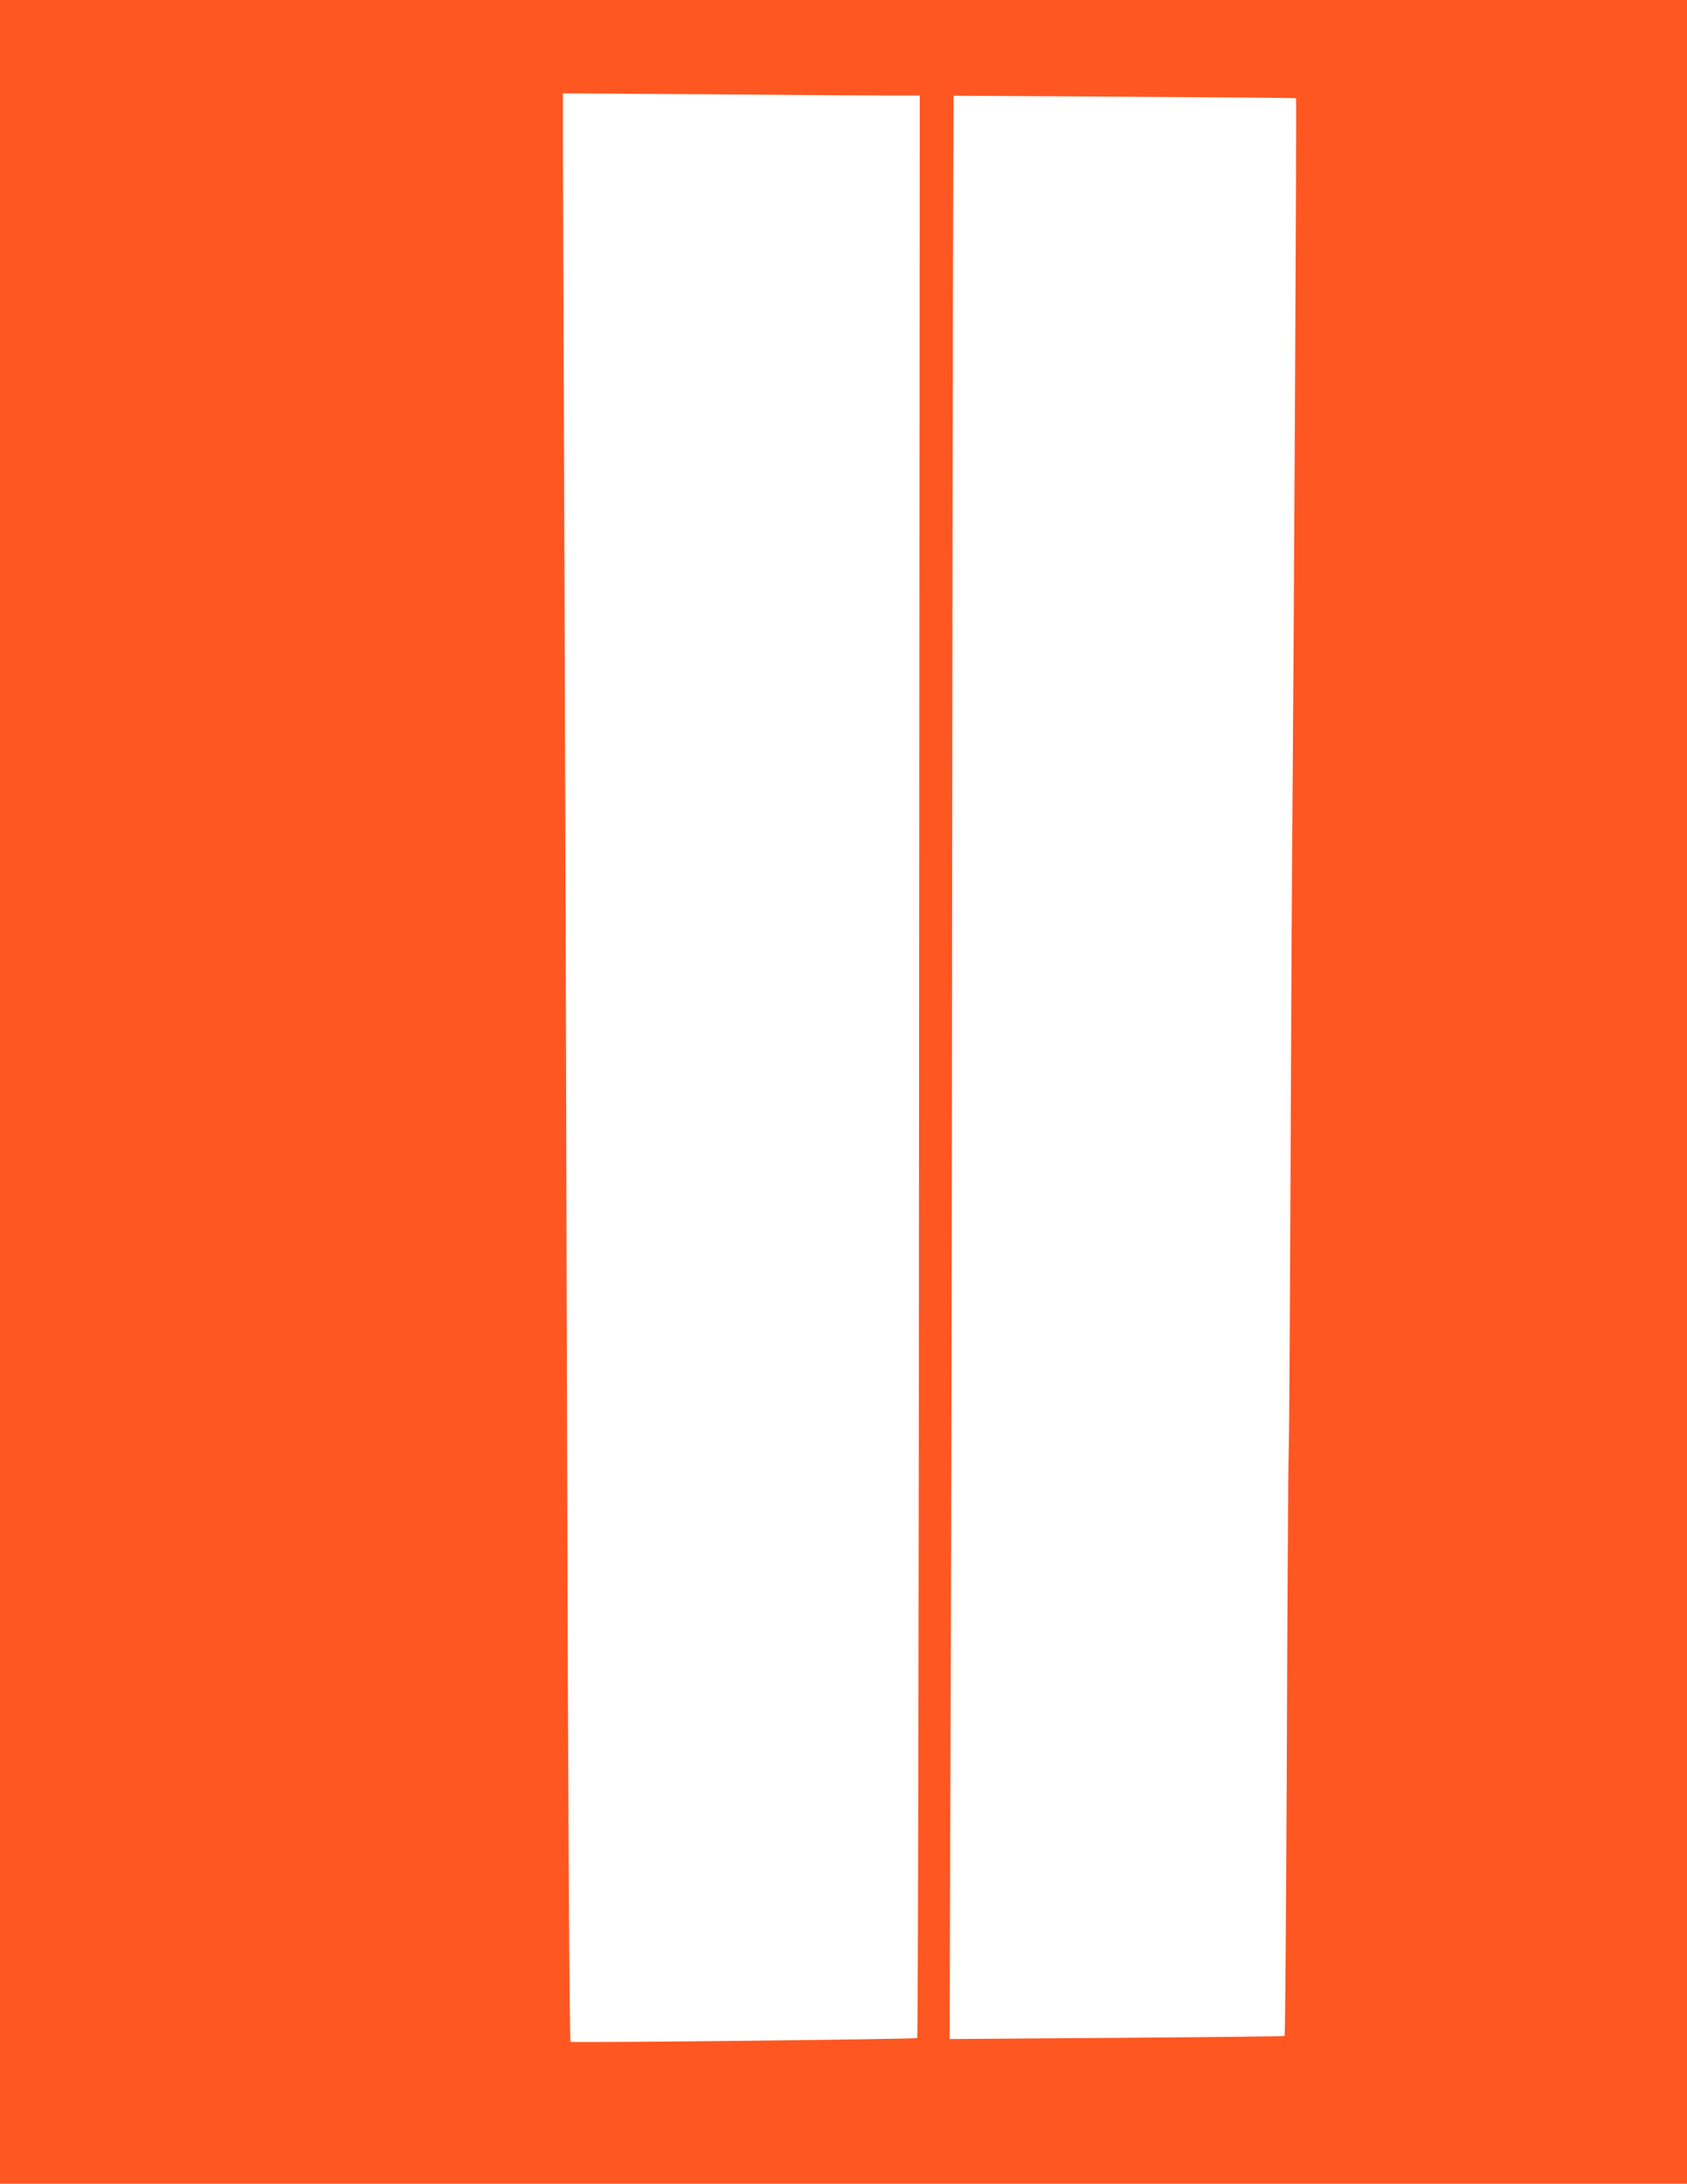
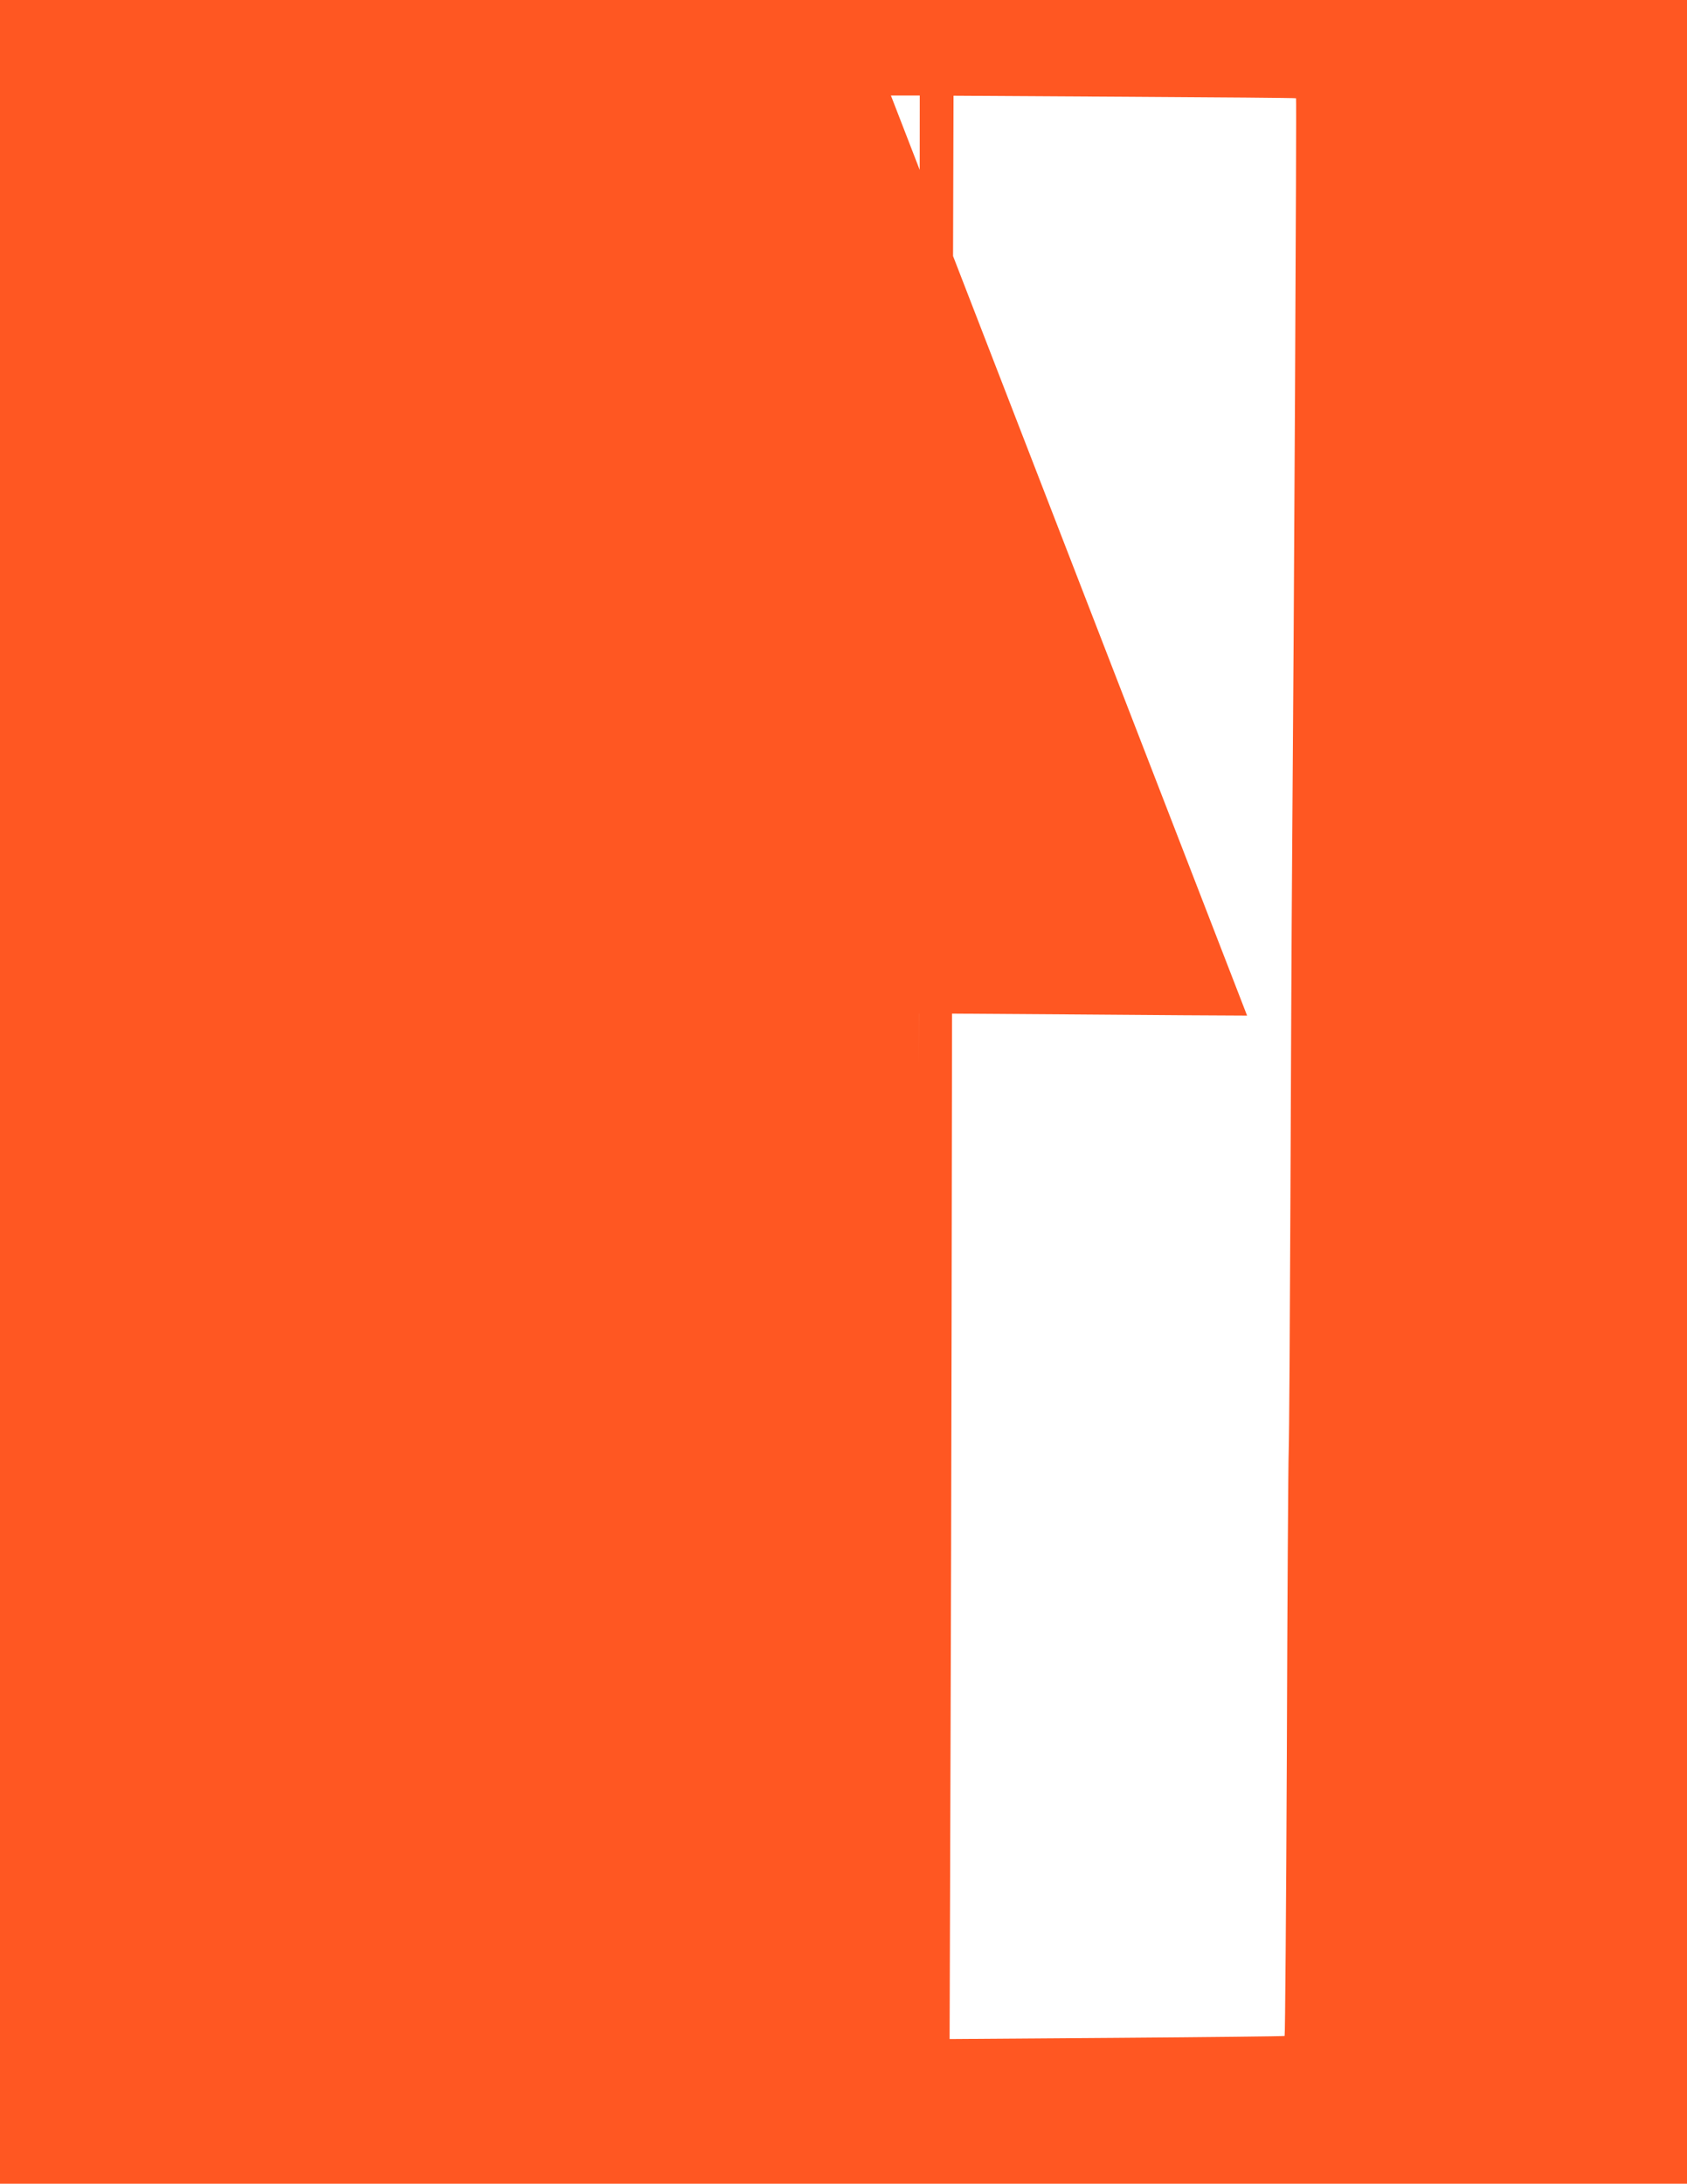
<svg xmlns="http://www.w3.org/2000/svg" version="1.0" width="989pt" height="1280pt" viewBox="0 0 989 1280" preserveAspectRatio="xMidYMid meet">
  <g transform="translate(0,1280) scale(0.1,-0.1)" fill="#ff5722" stroke="none">
-     <path d="M0 6400 l0 -6400 4945 0 4945 0 0 6400 0 6400 -4945 0 -4945 0 0 -6400z m5223 5840 l169 0 -4 -5689 c-1 -3129 -6 -5693 -11 -5697 -6 -7 -2026 -29 -2032 -22 -7 7 -15 1446 -21 3643 -3 1309 -9 3456 -14 4770 -5 1315 -10 2529 -10 2699 l0 309 878 -6 c482 -4 953 -7 1045 -7z m2375 -16 c4 -2 -12 -3085 -23 -4454 -3 -371 -7 -1271 -10 -2000 -3 -729 -7 -1392 -10 -1475 -3 -82 -8 -887 -11 -1788 -4 -901 -10 -1639 -13 -1641 -3 -2 -447 -7 -985 -11 l-979 -7 6 1899 c4 1044 8 3298 9 5008 2 1711 4 3419 6 3797 l2 687 1003 -6 c551 -3 1004 -7 1005 -9z" />
+     <path d="M0 6400 l0 -6400 4945 0 4945 0 0 6400 0 6400 -4945 0 -4945 0 0 -6400z m5223 5840 l169 0 -4 -5689 l0 309 878 -6 c482 -4 953 -7 1045 -7z m2375 -16 c4 -2 -12 -3085 -23 -4454 -3 -371 -7 -1271 -10 -2000 -3 -729 -7 -1392 -10 -1475 -3 -82 -8 -887 -11 -1788 -4 -901 -10 -1639 -13 -1641 -3 -2 -447 -7 -985 -11 l-979 -7 6 1899 c4 1044 8 3298 9 5008 2 1711 4 3419 6 3797 l2 687 1003 -6 c551 -3 1004 -7 1005 -9z" />
  </g>
</svg>